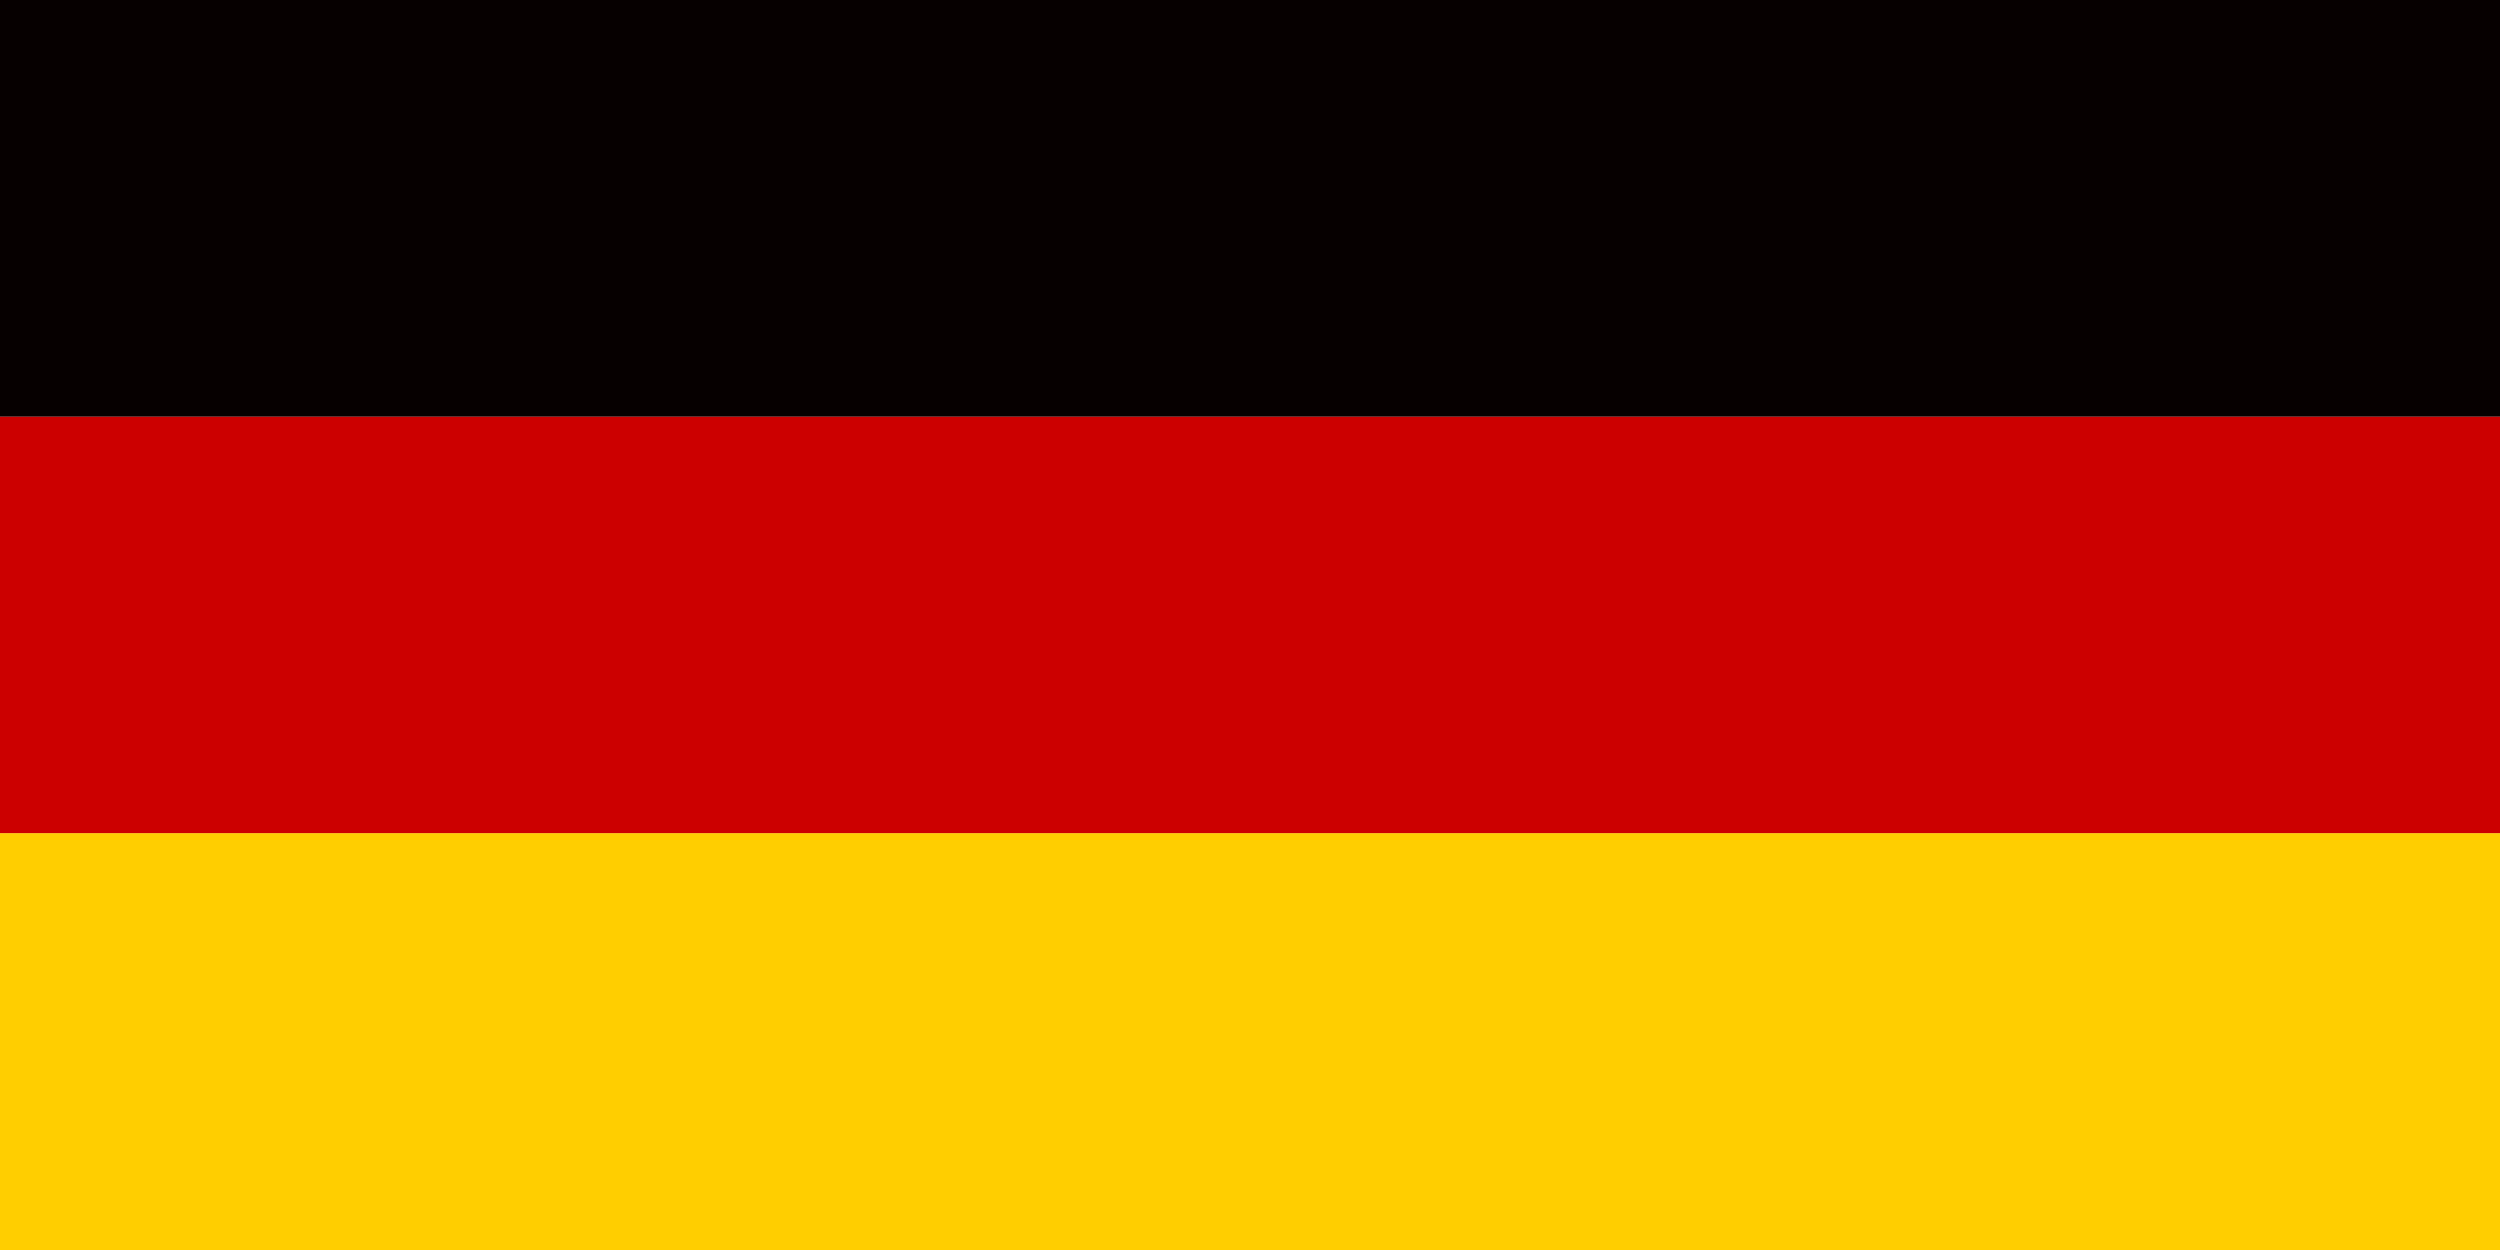
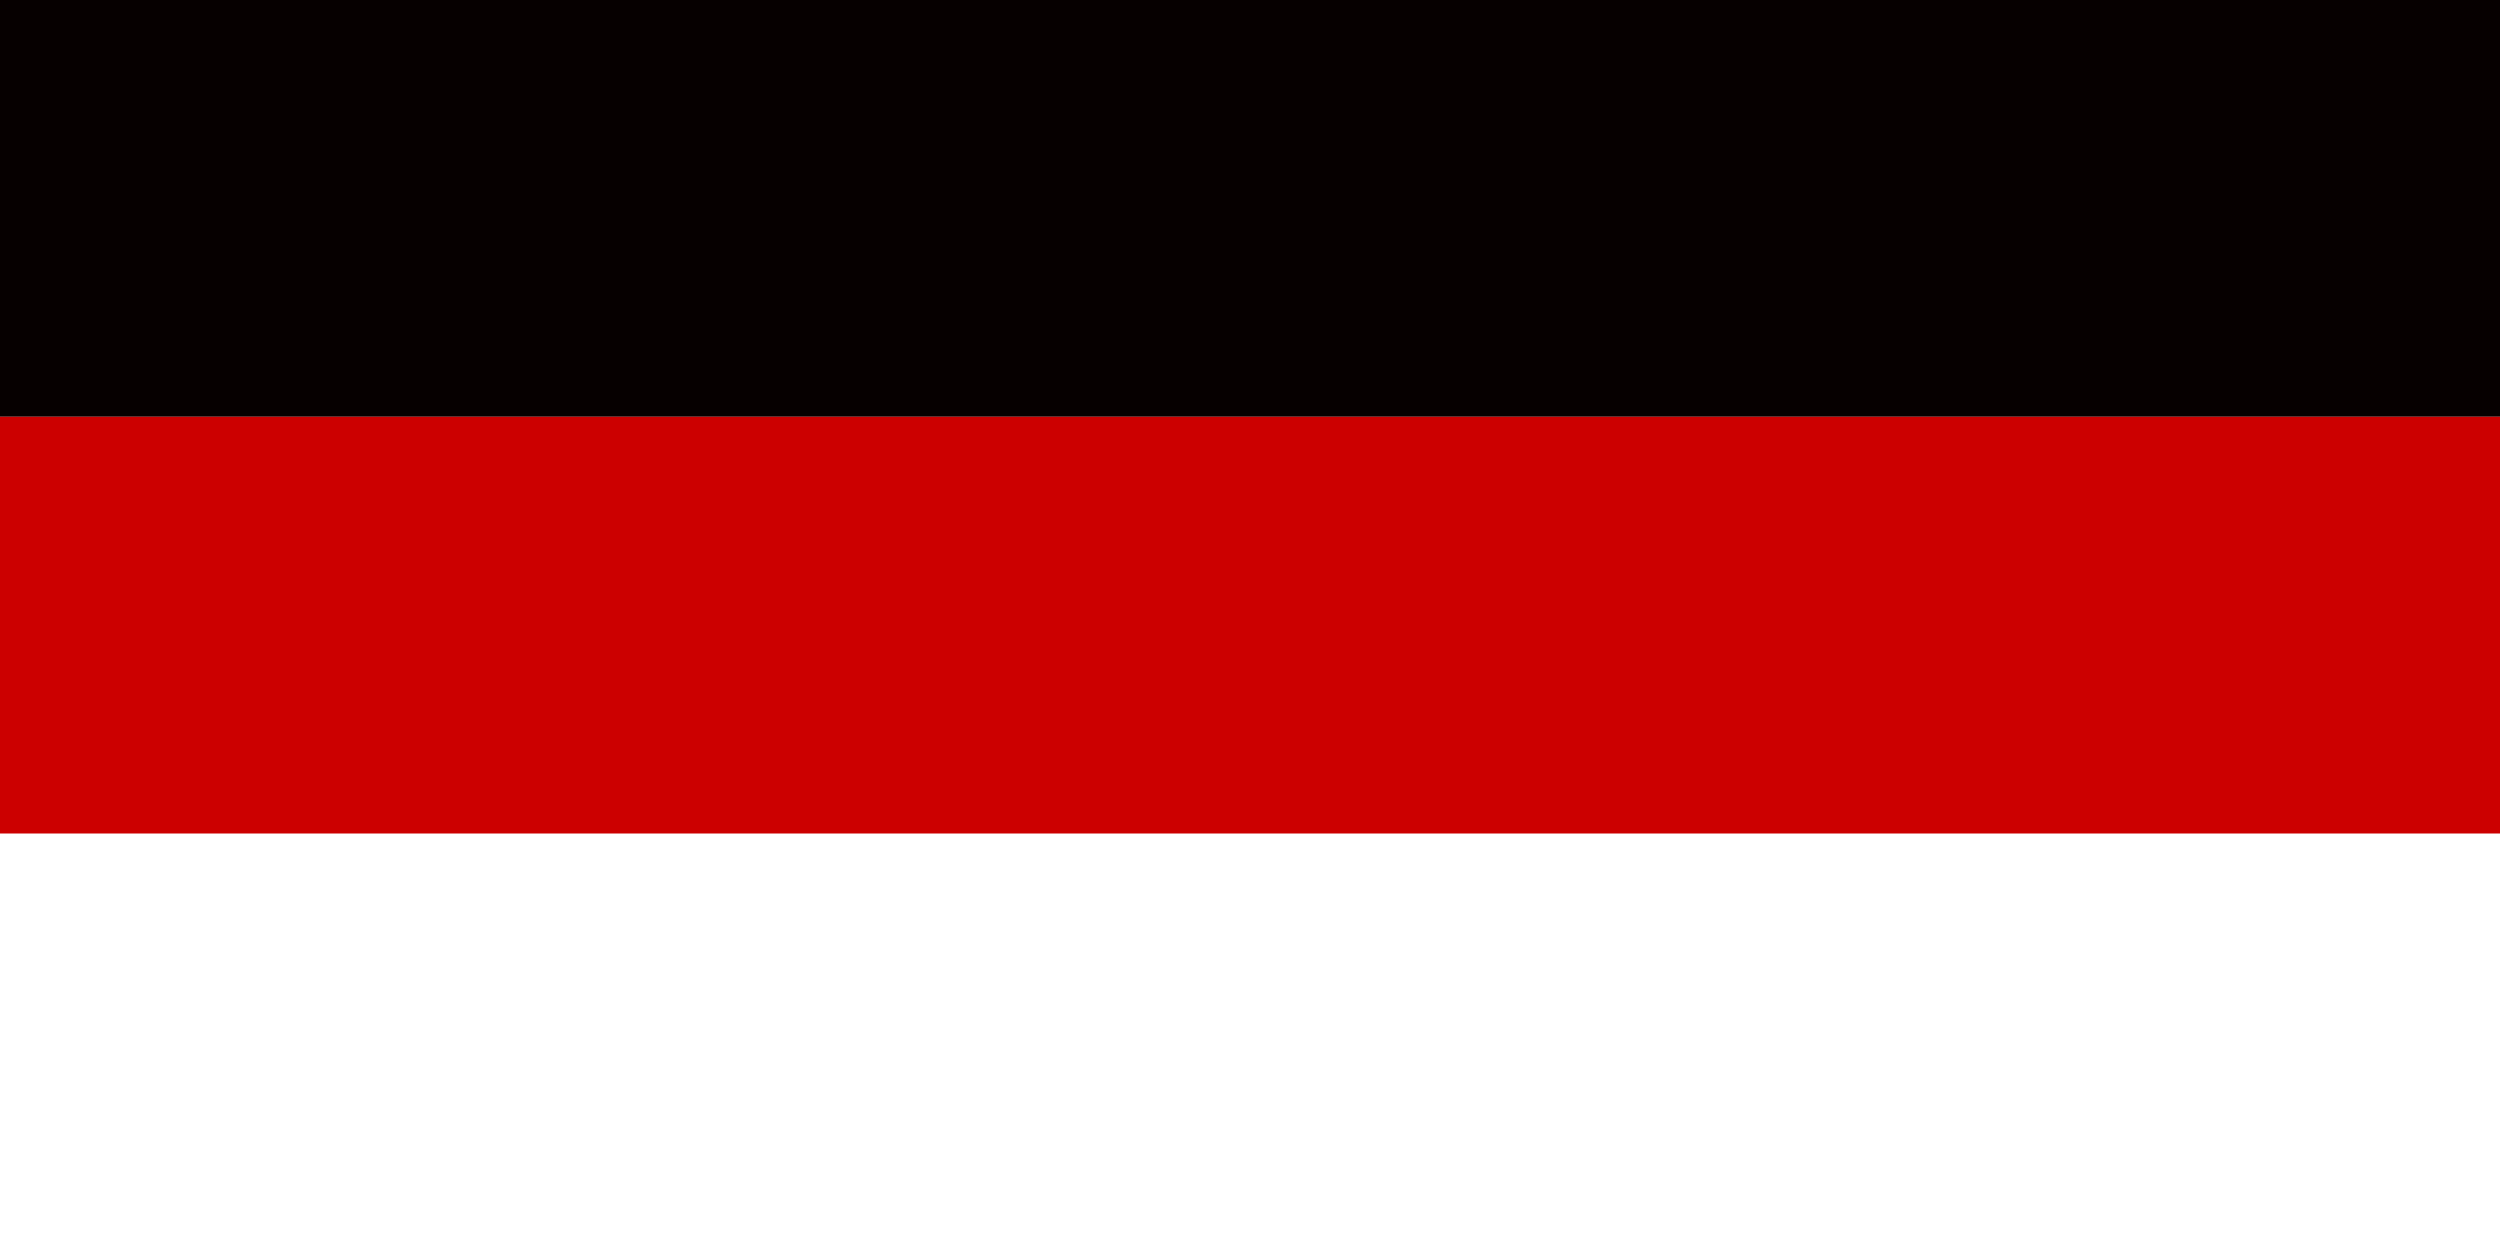
<svg xmlns="http://www.w3.org/2000/svg" xmlns:ns1="http://sodipodi.sourceforge.net/DTD/sodipodi-0.dtd" xmlns:ns2="http://www.inkscape.org/namespaces/inkscape" version="1.1" x="0px" y="0px" viewBox="0 0 1000 500" style="enable-background:new 0 0 1000 500;" xml:space="preserve">
  <style type="text/css">
	.st0{fill:#060000;}
	.st1{fill:#CC0000;}
	.st2{fill:#FFCE00;}
</style>
  <g id="svg1">
    <ns1:namedview id="base" ns2:current-layer="svg1" ns2:cx="500" ns2:cy="250" ns2:window-height="704" ns2:window-width="952" ns2:window-x="353" ns2:window-y="389" ns2:zoom="0.544" showgrid="false">
		</ns1:namedview>
    <g>
      <rect class="st0" width="1000" height="166.7" />
      <rect y="166.7" class="st1" width="1000" height="166.7" />
-       <rect y="333.3" class="st2" width="1000" height="166.7" />
    </g>
  </g>
  <g id="Layer_2">
</g>
</svg>